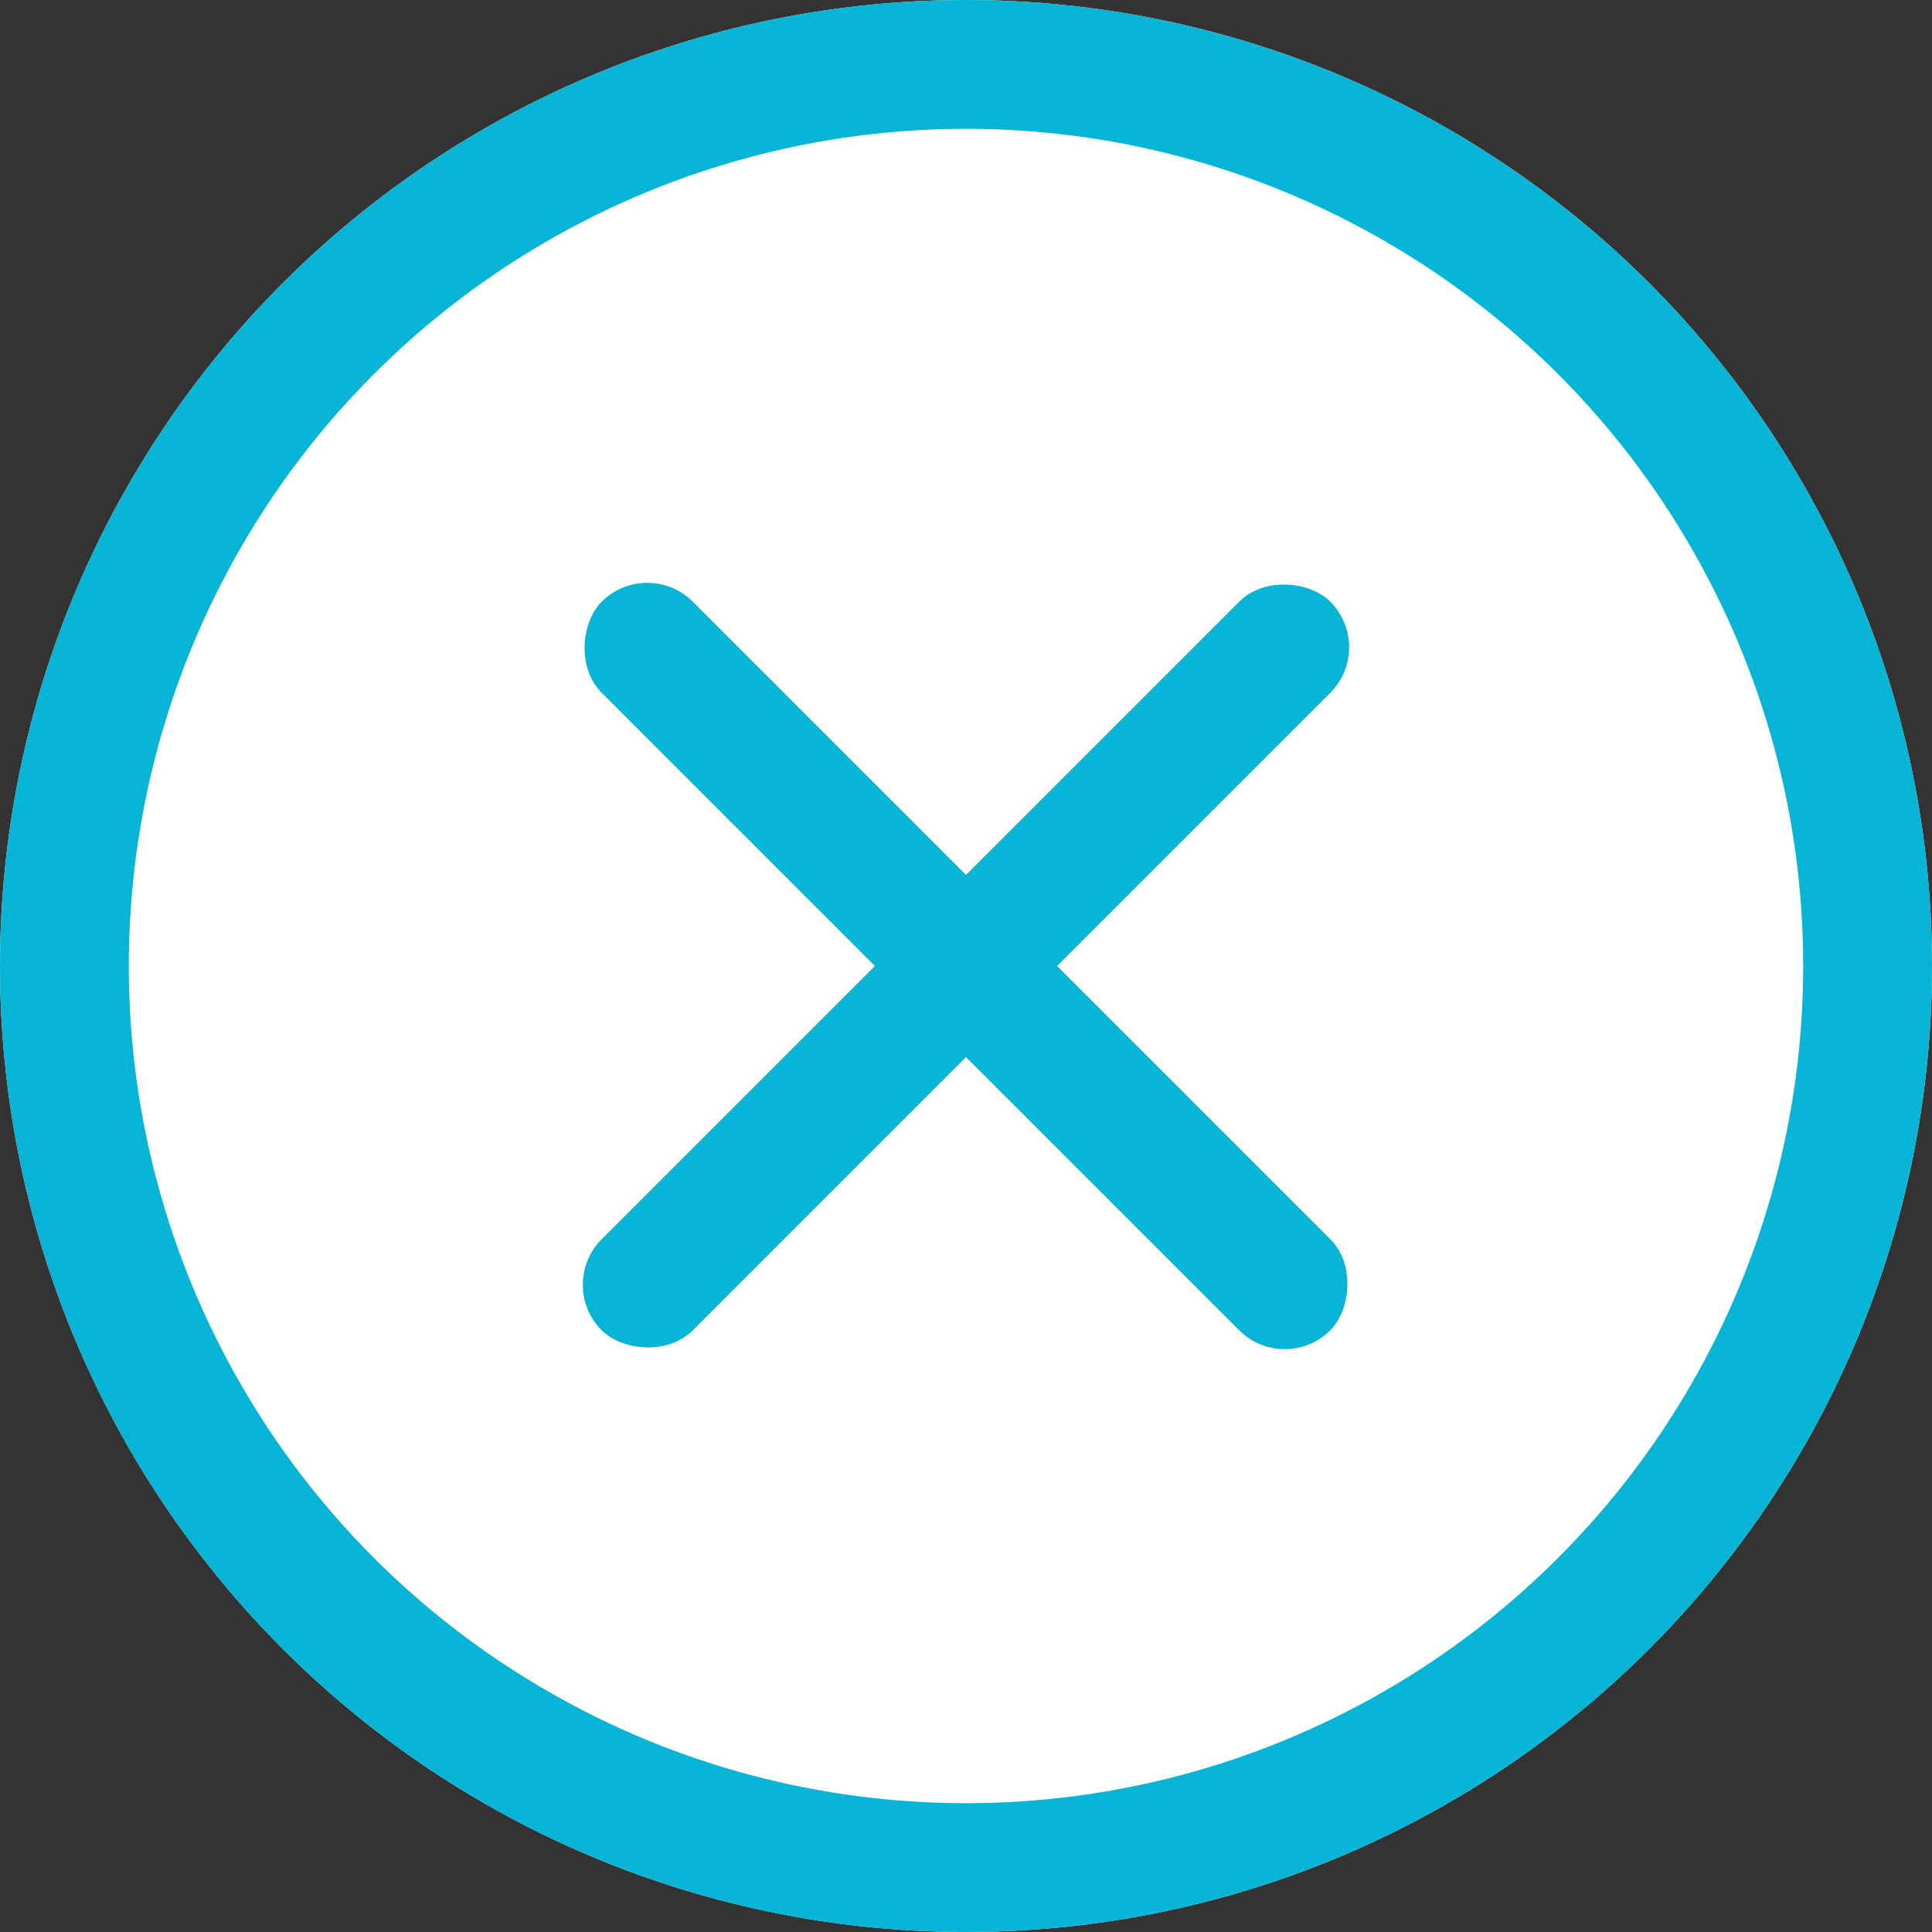
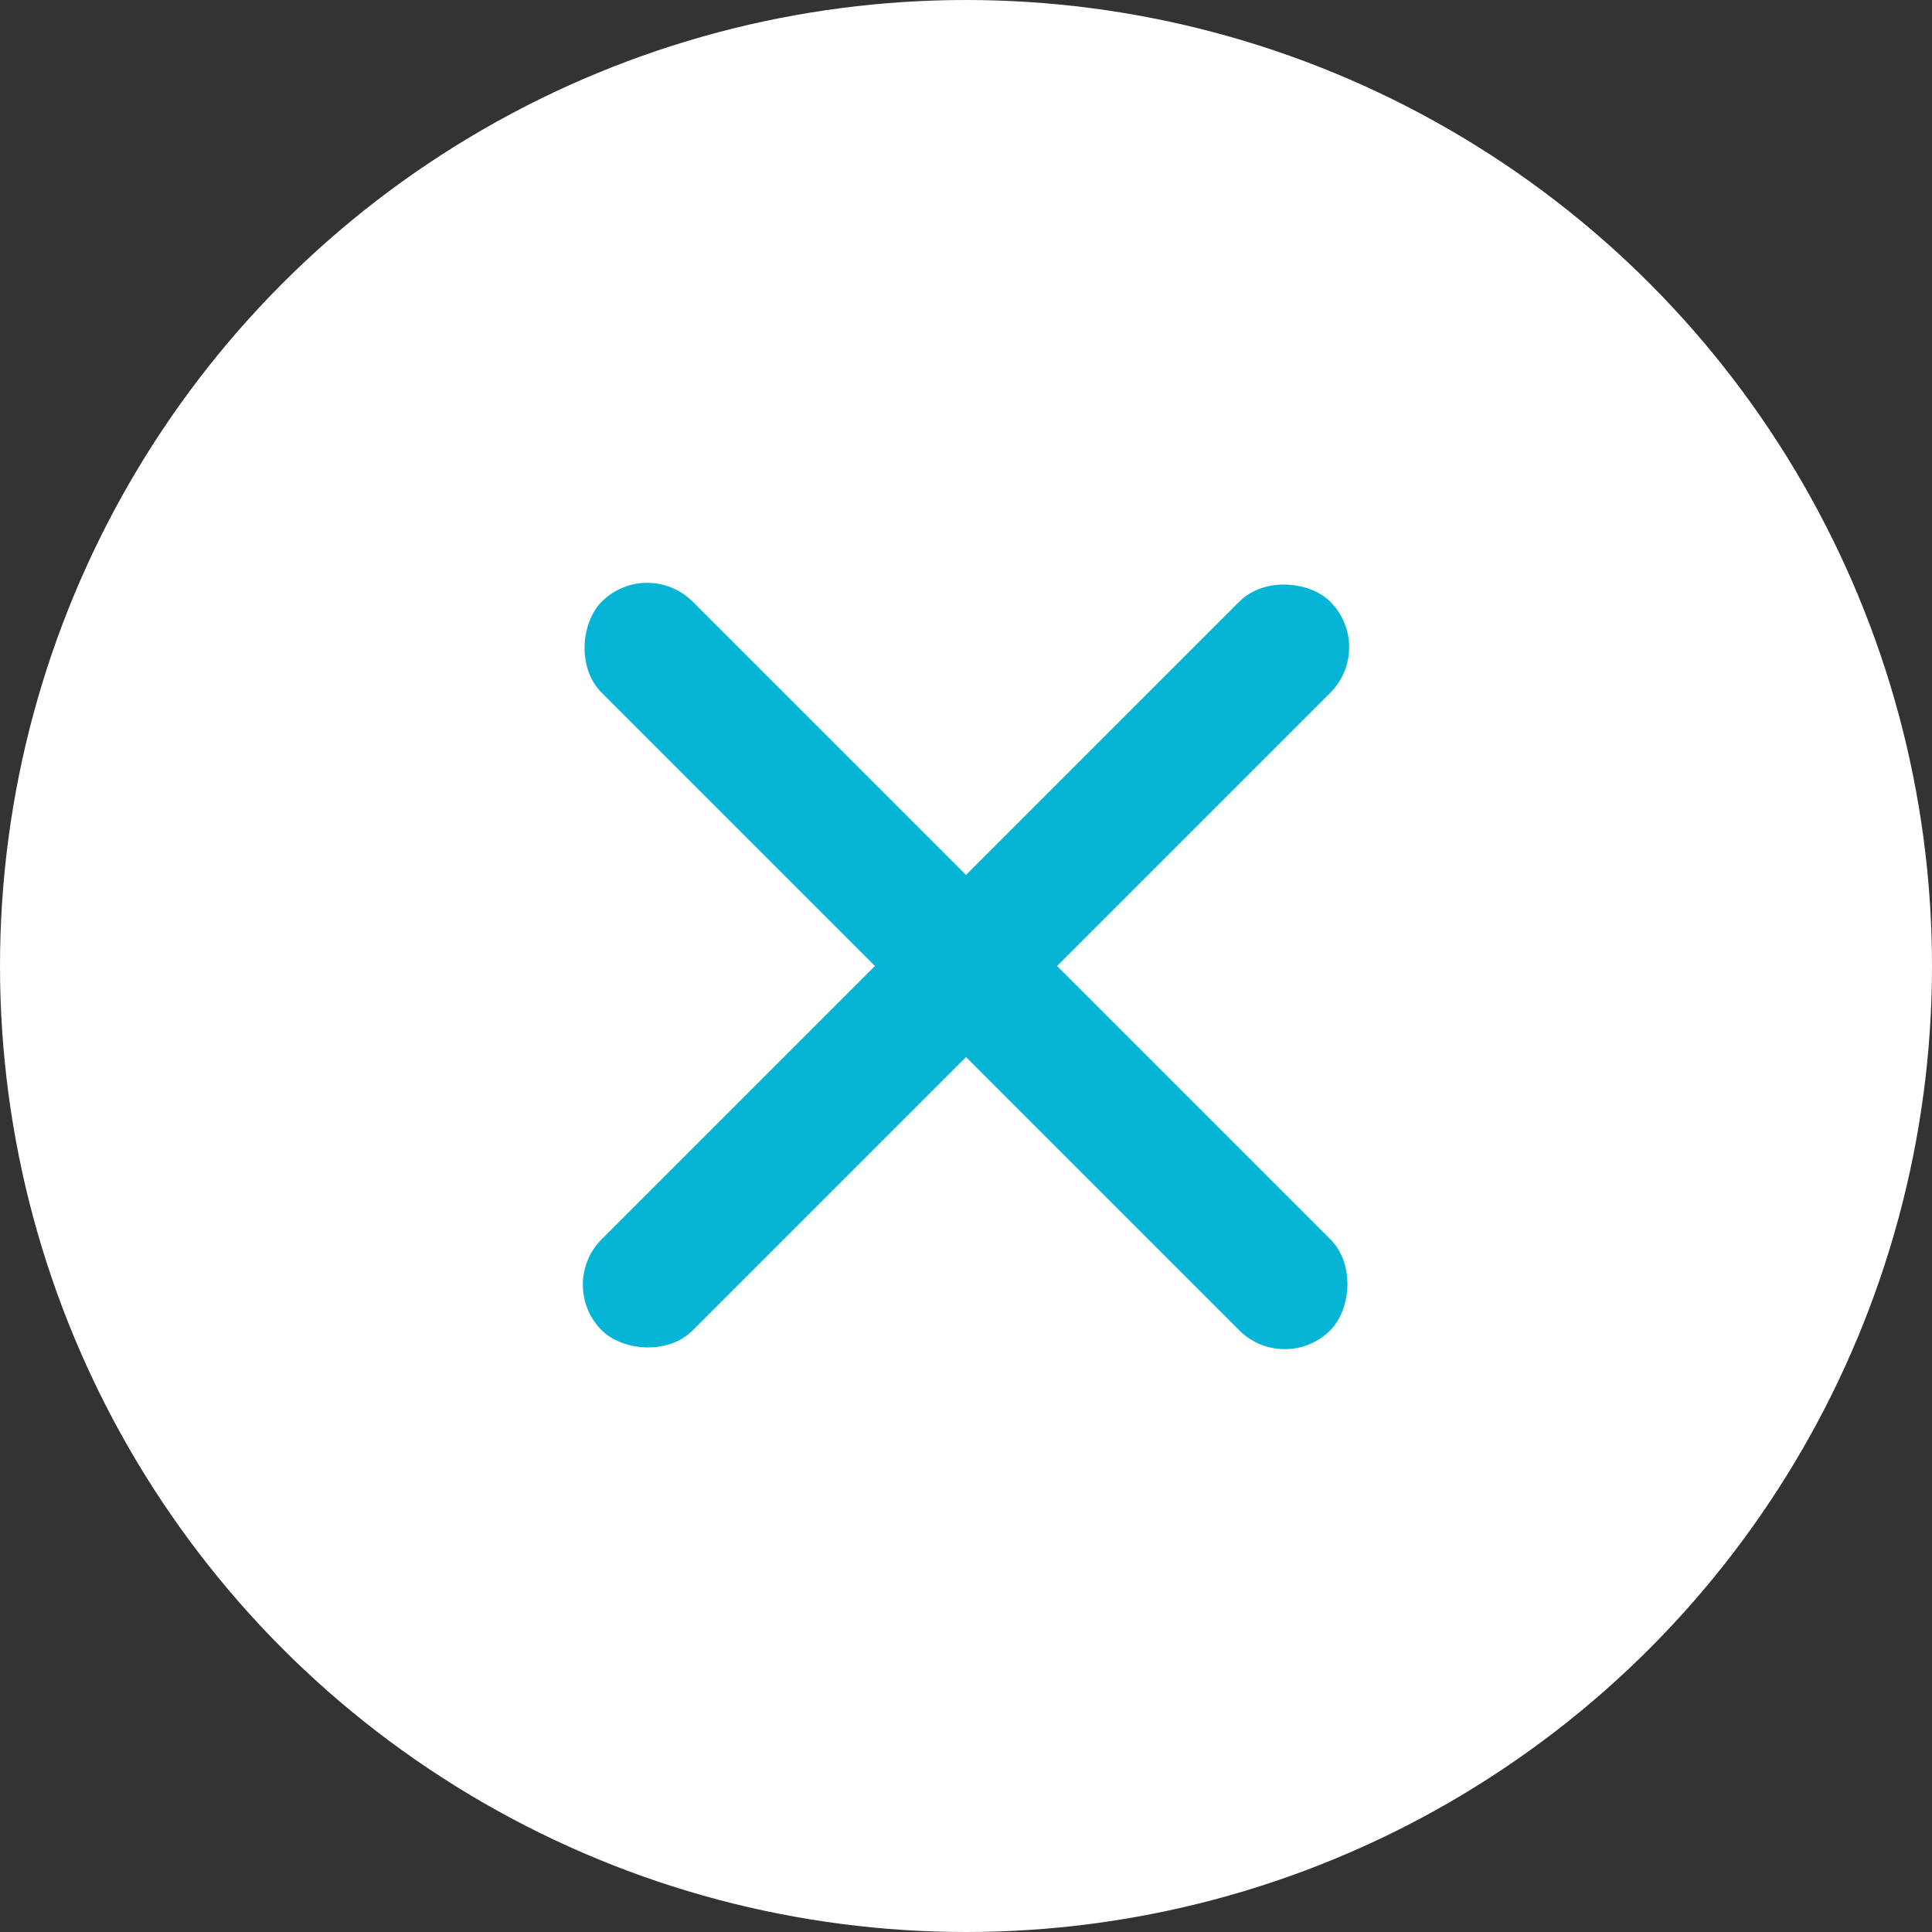
<svg xmlns="http://www.w3.org/2000/svg" width="30" height="30" viewBox="0 0 30 30">
  <rect x="0" y="0" width="30" height="30" fill="#333333" stroke="none" />
  <g id="グループ_3172" data-name="グループ 3172" transform="translate(-570 -485)">
    <g id="楕円形_6" data-name="楕円形 6" transform="translate(570 485)" fill="#fff" stroke="#06b4d6" stroke-width="2">
      <circle cx="15" cy="15" r="15" stroke="none" />
-       <circle cx="15" cy="15" r="14" fill="none" />
    </g>
    <g id="グループ_3171" data-name="グループ 3171" transform="translate(525.603 -267.918) rotate(45)">
      <rect id="長方形_4810" data-name="長方形 4810" width="16" height="2" rx="1" transform="translate(577 500)" fill="#06b4d6" />
      <rect id="長方形_4811" data-name="長方形 4811" width="16" height="2" rx="1" transform="translate(586 493) rotate(90)" fill="#06b4d6" />
    </g>
  </g>
</svg>